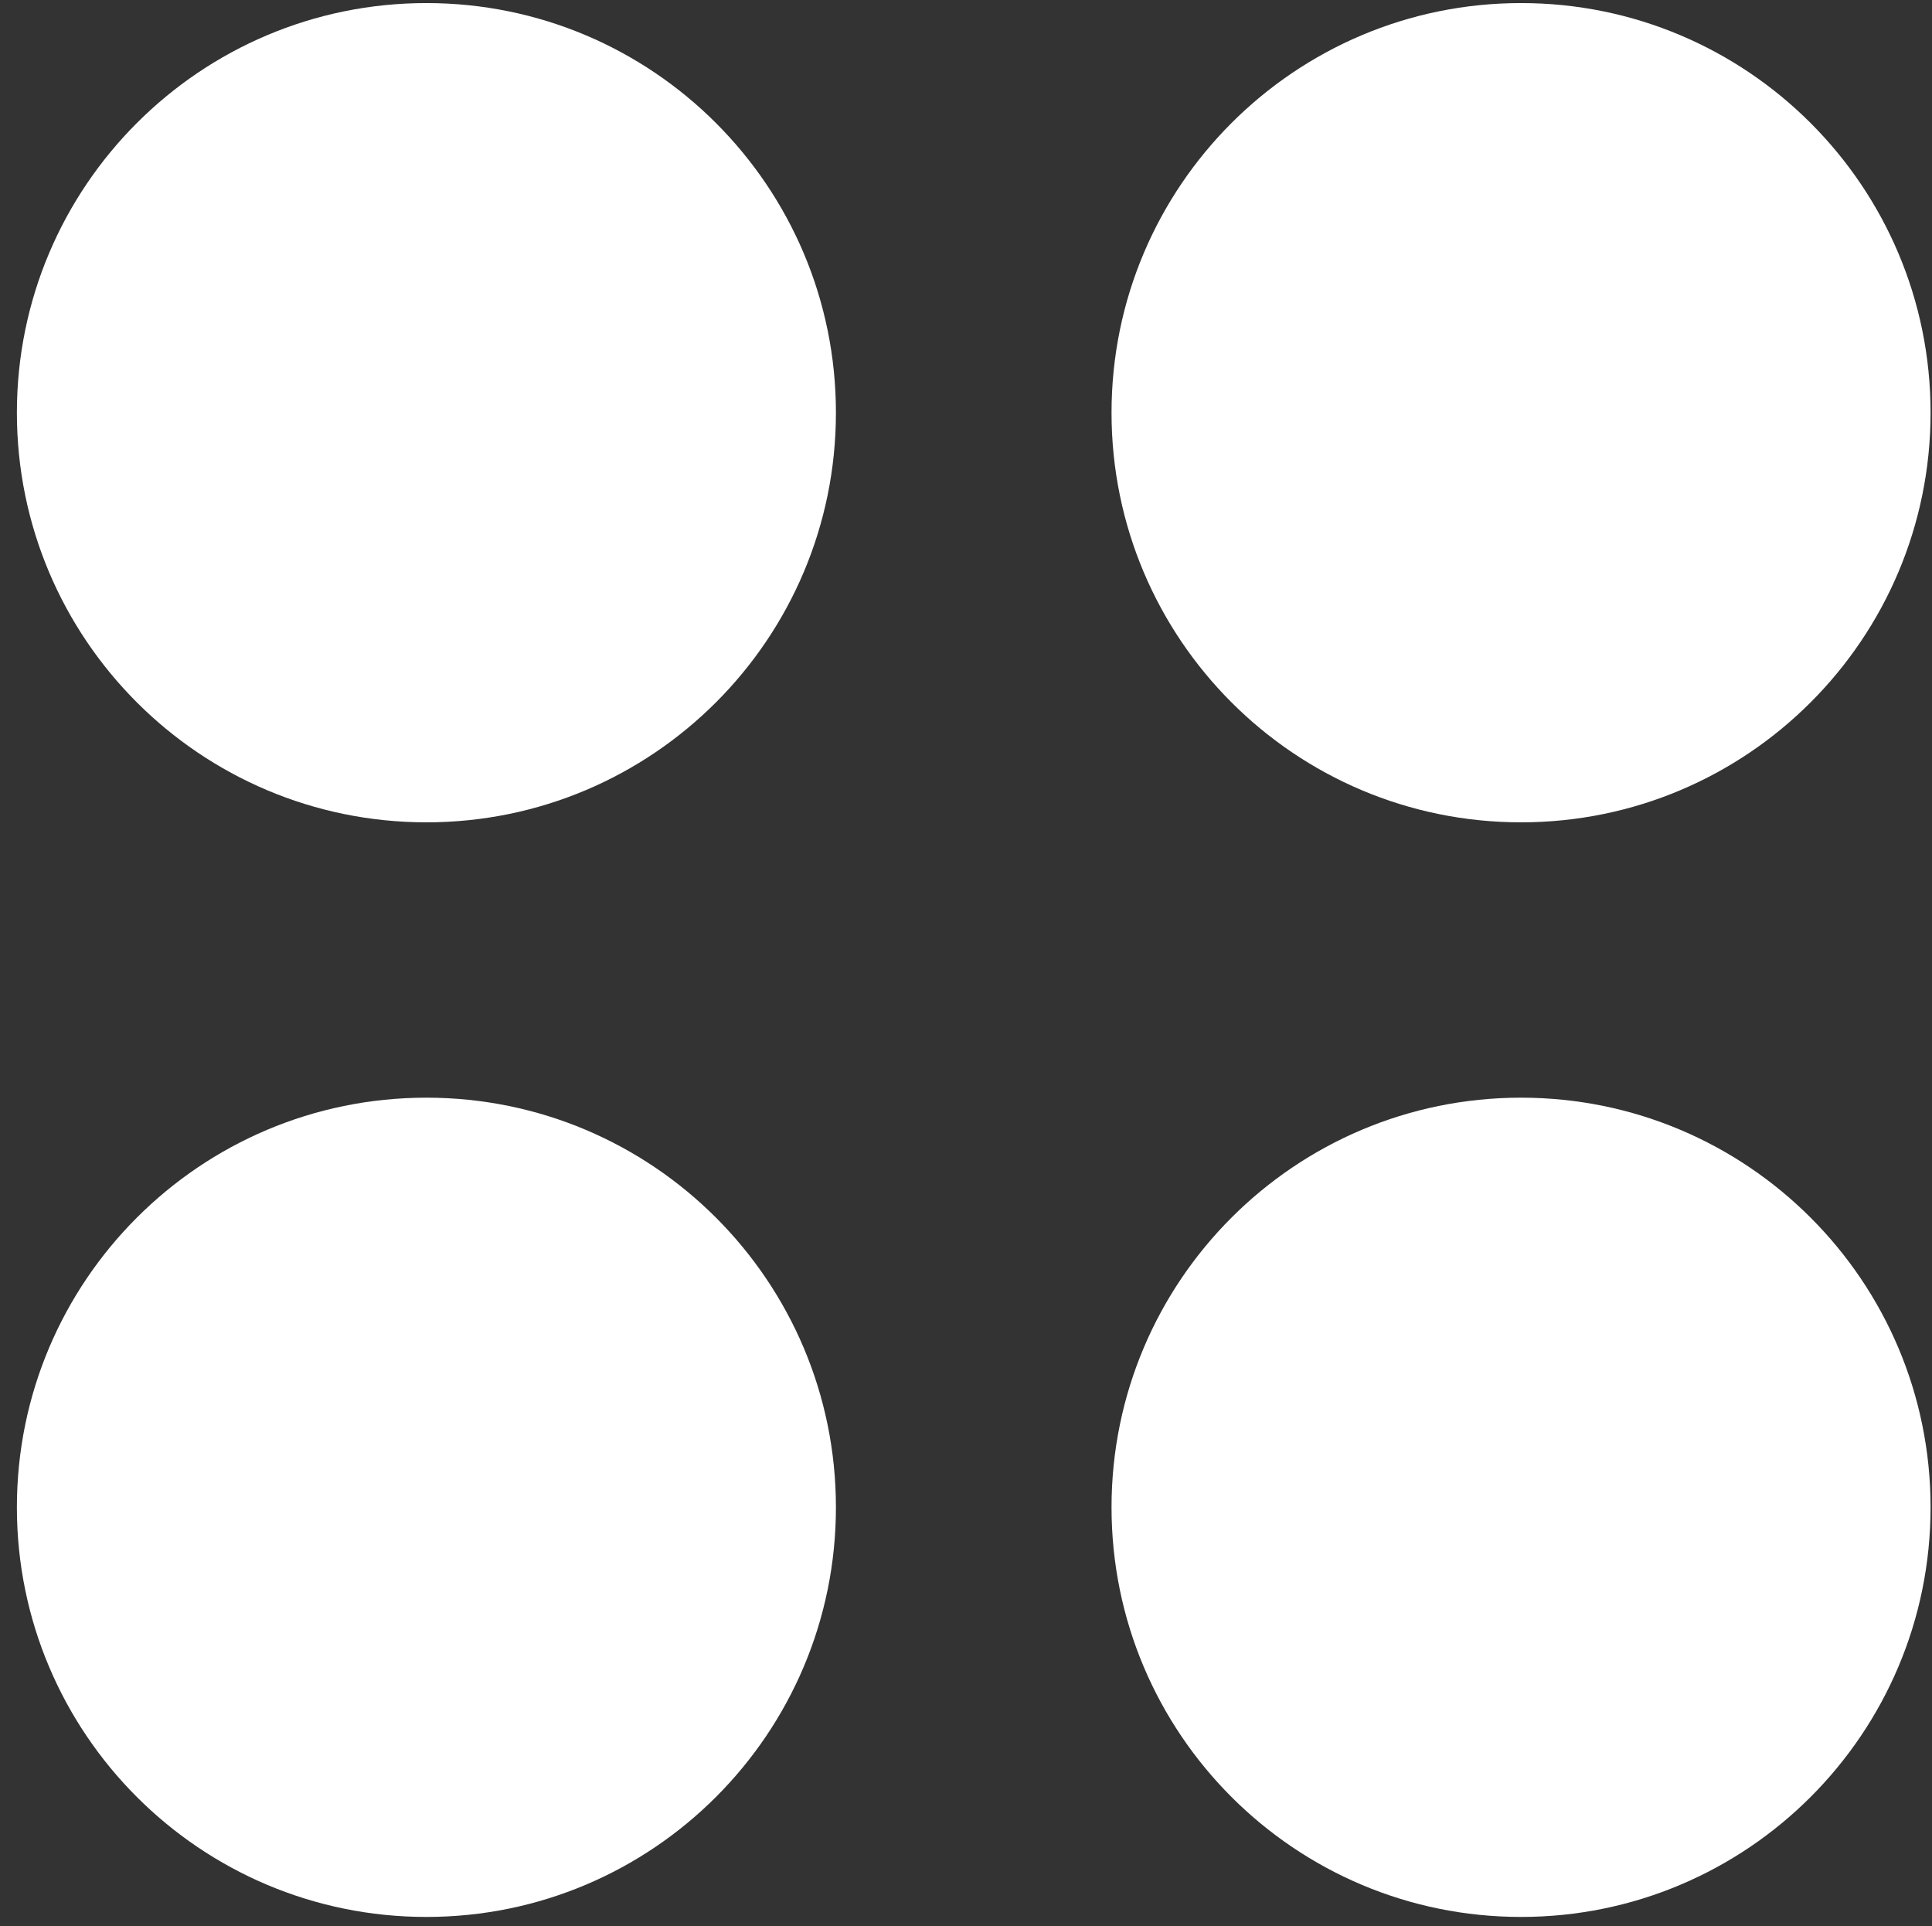
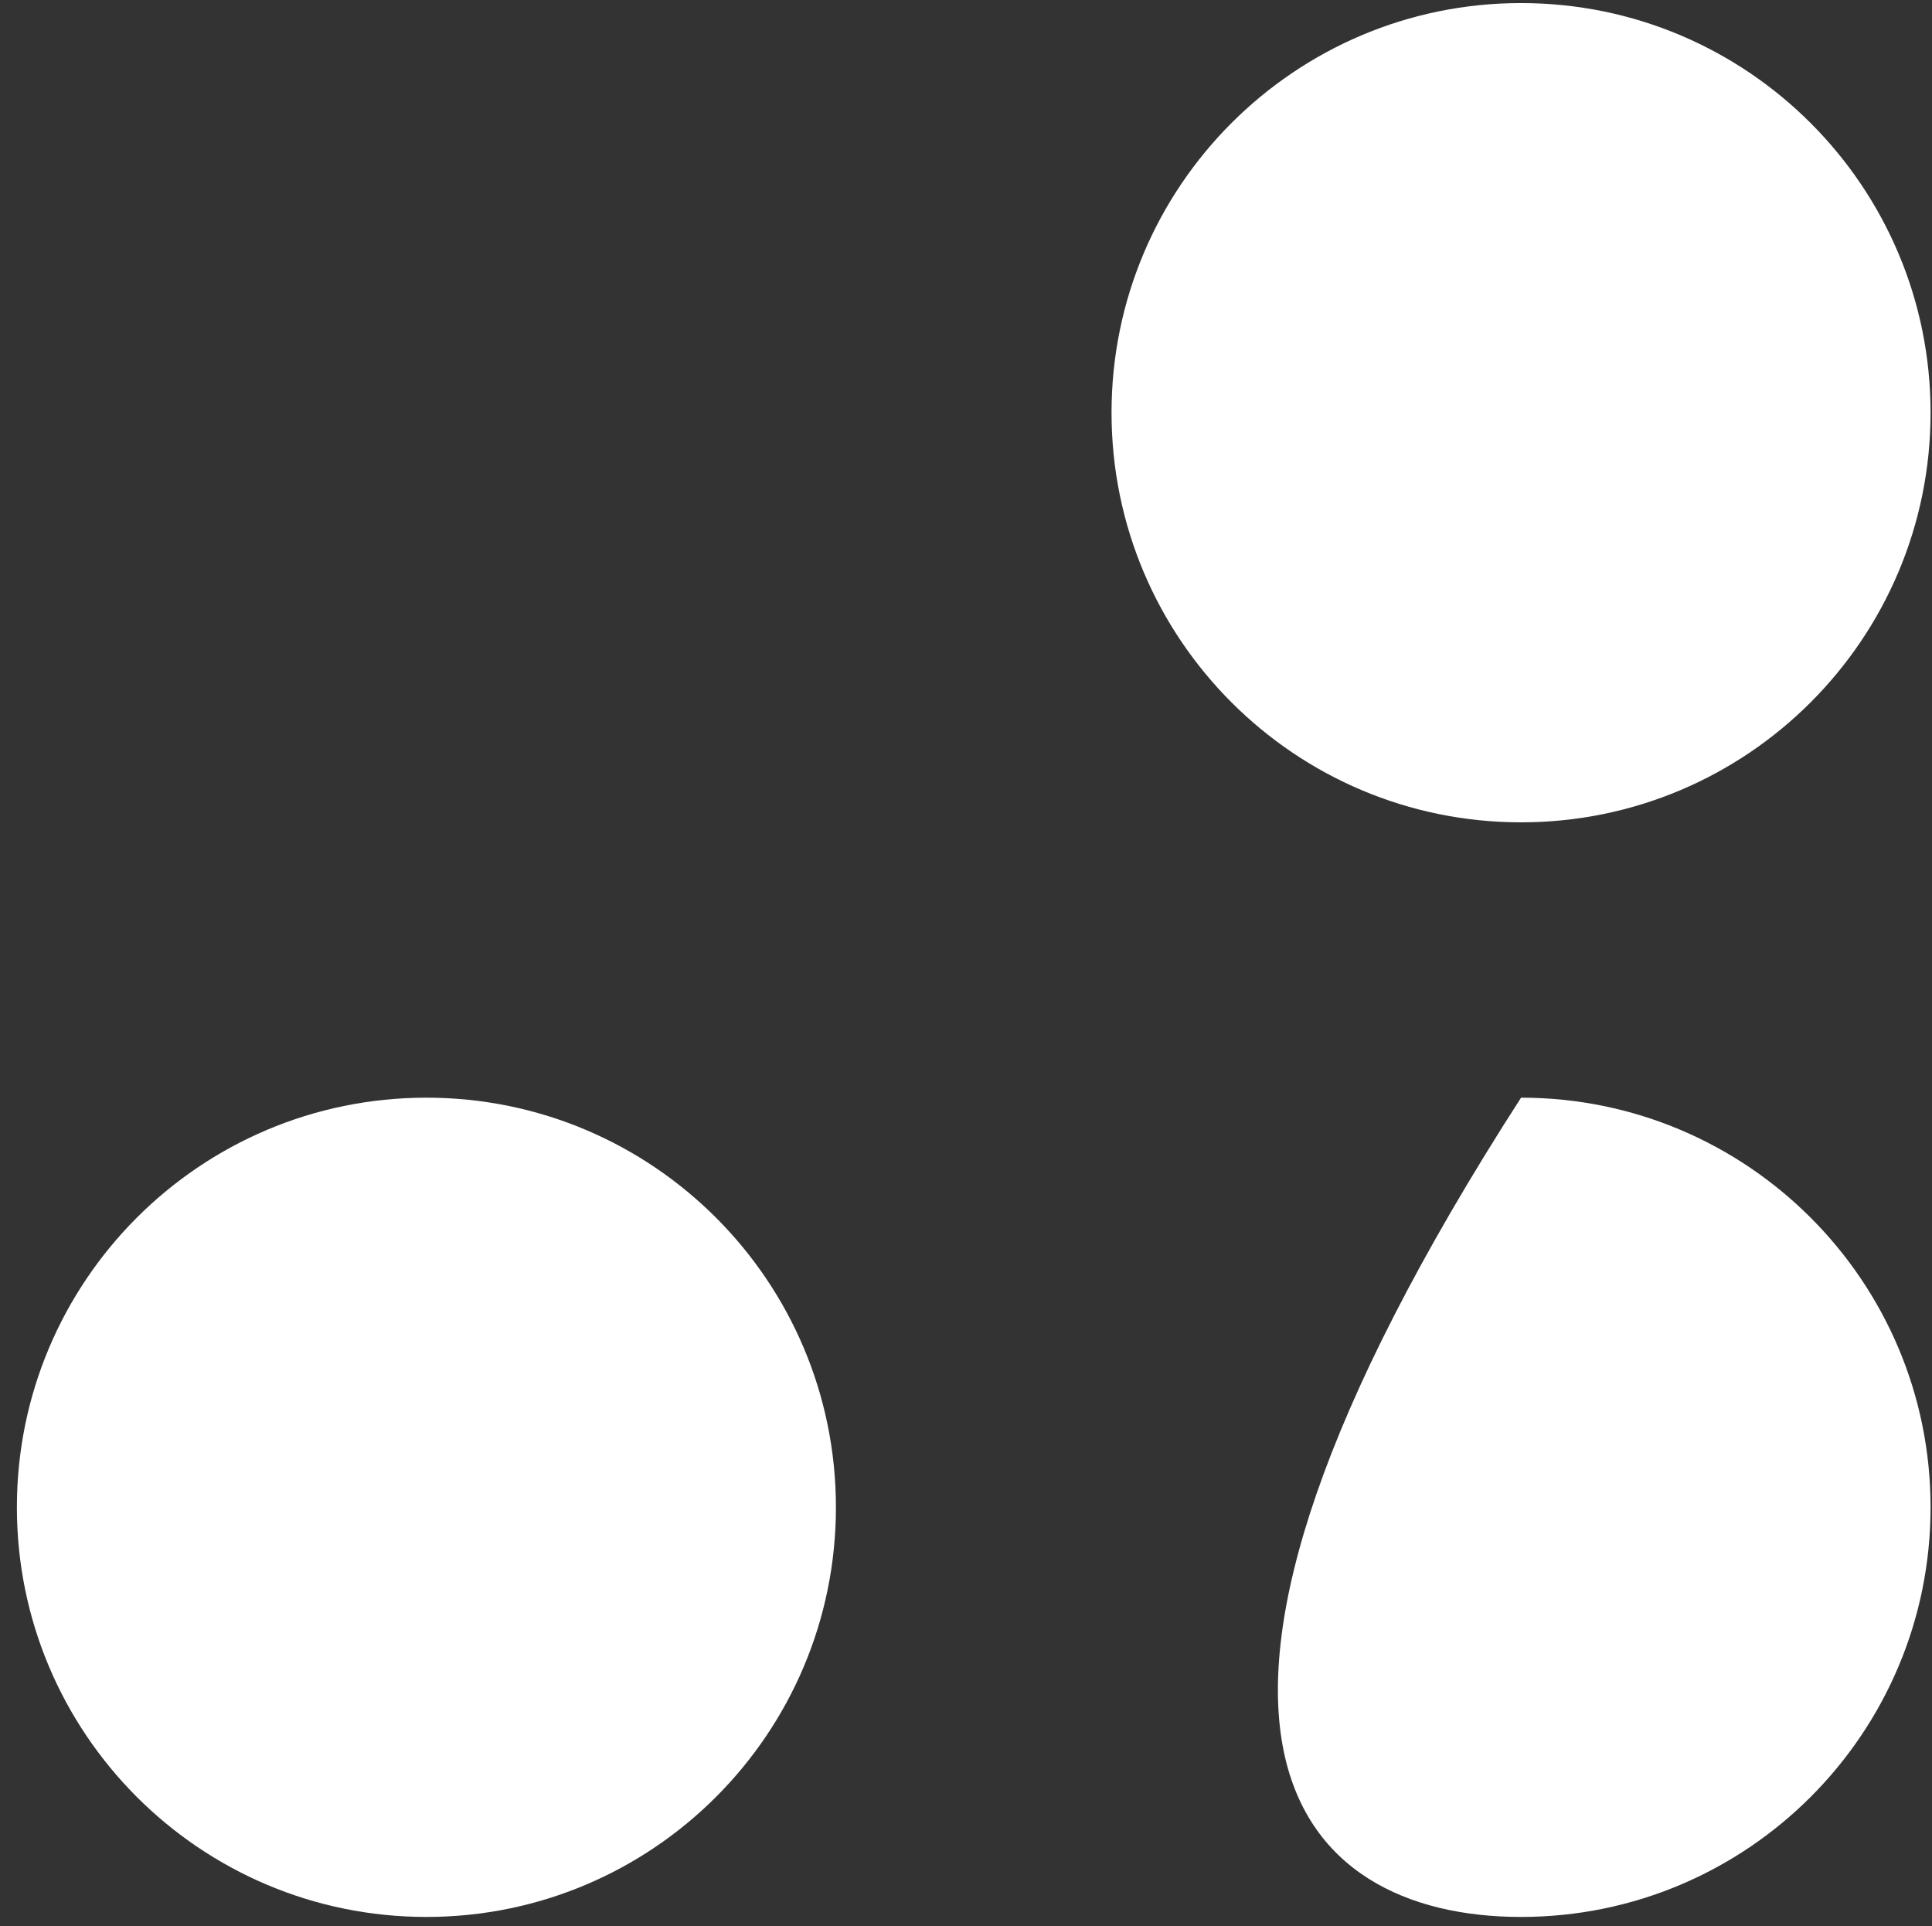
<svg xmlns="http://www.w3.org/2000/svg" width="320" height="319" viewBox="0 0 320 319" fill="none">
  <rect x="0" y="0" width="320" height="319" fill="#333333" stroke="none" />
-   <path d="M70.626 136.192C108.087 136.192 138.455 105.818 138.455 68.35C138.455 30.882 108.087 0.508 70.626 0.508C33.165 0.508 2.797 30.882 2.797 68.35C2.797 105.818 33.165 136.192 70.626 136.192Z" fill="white" />
  <path d="M251.934 136.192C289.395 136.192 319.764 105.818 319.764 68.35C319.764 30.882 289.395 0.508 251.934 0.508C214.473 0.508 184.105 30.882 184.105 68.35C184.105 105.818 214.473 136.192 251.934 136.192Z" fill="white" />
  <path d="M70.626 317.476C108.087 317.476 138.455 287.102 138.455 249.634C138.455 212.166 108.087 181.792 70.626 181.792C33.165 181.792 2.797 212.166 2.797 249.634C2.797 287.102 33.165 317.476 70.626 317.476Z" fill="white" />
-   <path d="M251.934 317.476C289.395 317.476 319.764 287.102 319.764 249.634C319.764 212.166 289.395 181.792 251.934 181.792C214.473 181.792 184.105 212.166 184.105 249.634C184.105 287.102 214.473 317.476 251.934 317.476Z" fill="white" />
+   <path d="M251.934 317.476C289.395 317.476 319.764 287.102 319.764 249.634C319.764 212.166 289.395 181.792 251.934 181.792C184.105 287.102 214.473 317.476 251.934 317.476Z" fill="white" />
</svg>